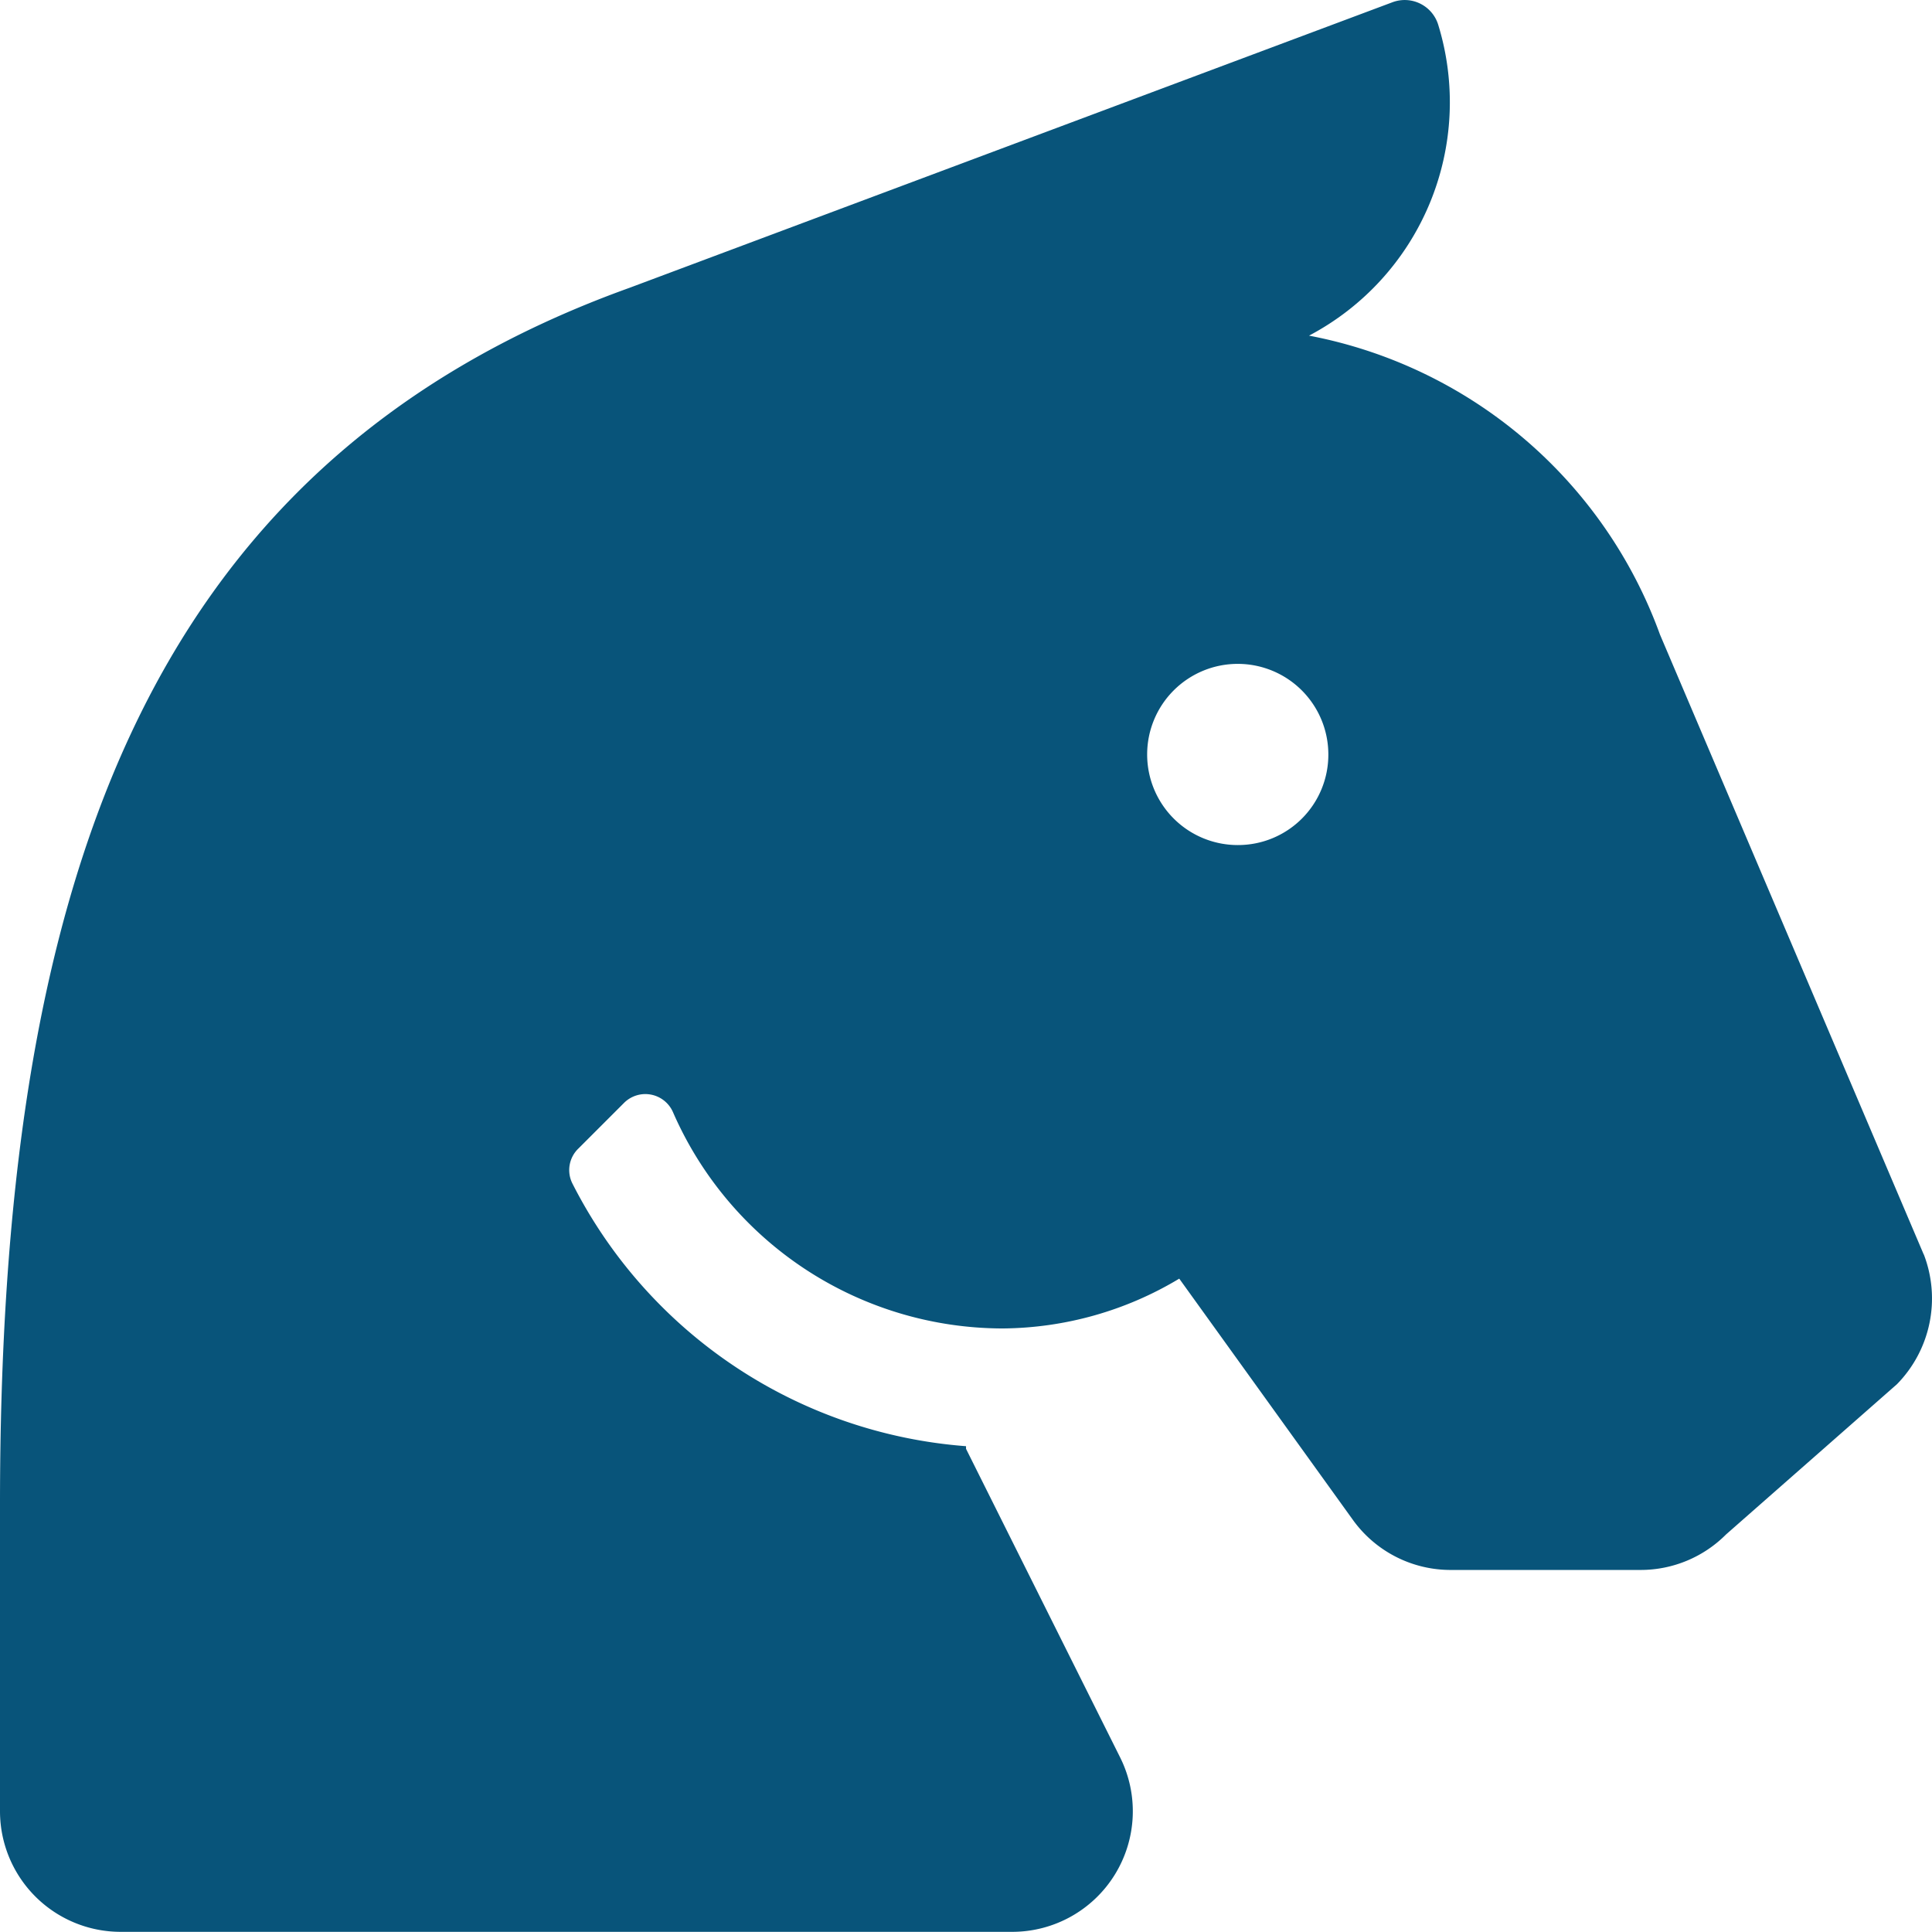
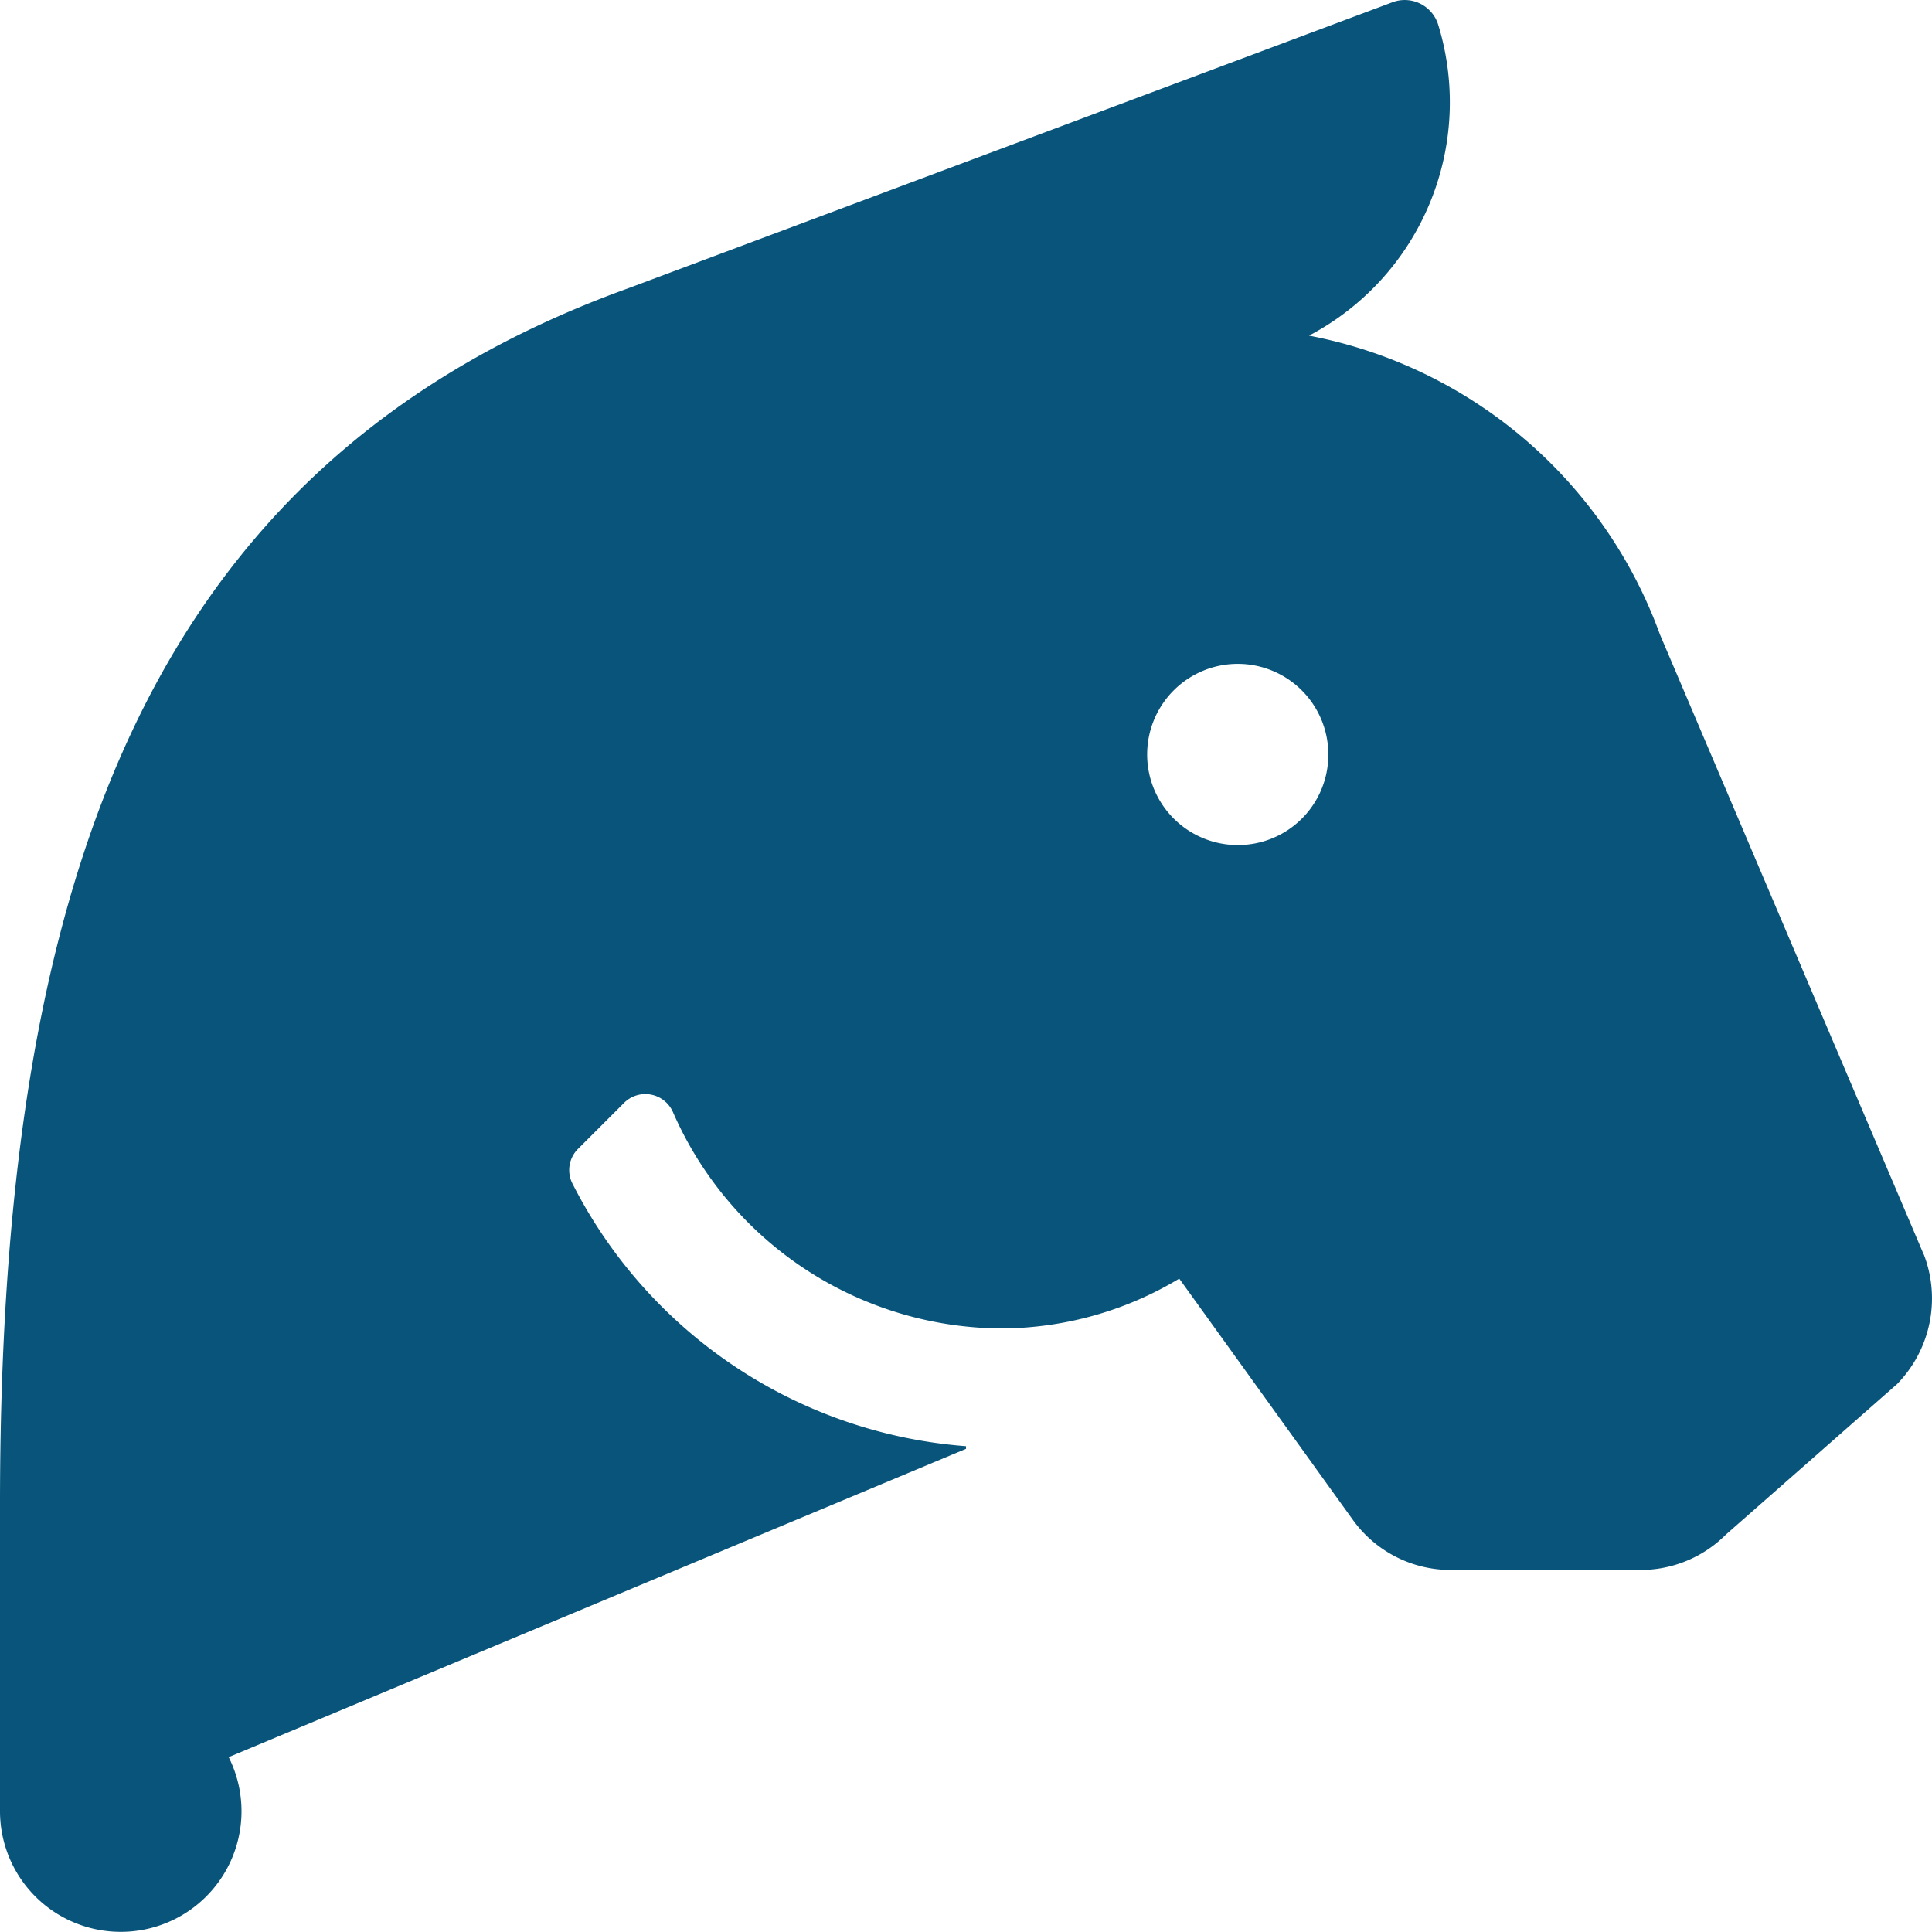
<svg xmlns="http://www.w3.org/2000/svg" width="35.999" height="35.996" viewBox="0 0 35.999 35.996">
-   <path id="Icon_awesome-horse-head" data-name="Icon awesome-horse-head" d="M35.845,23.379,30.93,11.827a8.685,8.685,0,0,0-6.539-5.569A4.916,4.916,0,0,0,26.8.471a.653.653,0,0,0-.844-.429L11.735,5.365C2.524,8.677,0,16.8,0,28.041V33.75A2.248,2.248,0,0,0,2.25,36H18.858a2.247,2.247,0,0,0,2.011-3.255L18,27v-.049a8.986,8.986,0,0,1-7.334-4.894.557.557,0,0,1,.113-.654l.851-.851a.562.562,0,0,1,.907.169,6.712,6.712,0,0,0,6.145,4.036,6.469,6.469,0,0,0,3.291-.928l3.234,4.493a2.243,2.243,0,0,0,1.828.935h3.537a2.246,2.246,0,0,0,1.589-.661l3.185-2.8a2.282,2.282,0,0,0,.5-2.419ZM23.063,15.75a1.688,1.688,0,1,1,1.688-1.687A1.683,1.683,0,0,1,23.063,15.75Z" transform="translate(0 -0.004)" fill="#08547a" />
+   <path id="Icon_awesome-horse-head" data-name="Icon awesome-horse-head" d="M35.845,23.379,30.93,11.827a8.685,8.685,0,0,0-6.539-5.569A4.916,4.916,0,0,0,26.8.471a.653.653,0,0,0-.844-.429L11.735,5.365C2.524,8.677,0,16.8,0,28.041V33.75A2.248,2.248,0,0,0,2.25,36a2.247,2.247,0,0,0,2.011-3.255L18,27v-.049a8.986,8.986,0,0,1-7.334-4.894.557.557,0,0,1,.113-.654l.851-.851a.562.562,0,0,1,.907.169,6.712,6.712,0,0,0,6.145,4.036,6.469,6.469,0,0,0,3.291-.928l3.234,4.493a2.243,2.243,0,0,0,1.828.935h3.537a2.246,2.246,0,0,0,1.589-.661l3.185-2.8a2.282,2.282,0,0,0,.5-2.419ZM23.063,15.75a1.688,1.688,0,1,1,1.688-1.687A1.683,1.683,0,0,1,23.063,15.75Z" transform="translate(0 -0.004)" fill="#08547a" />
</svg>